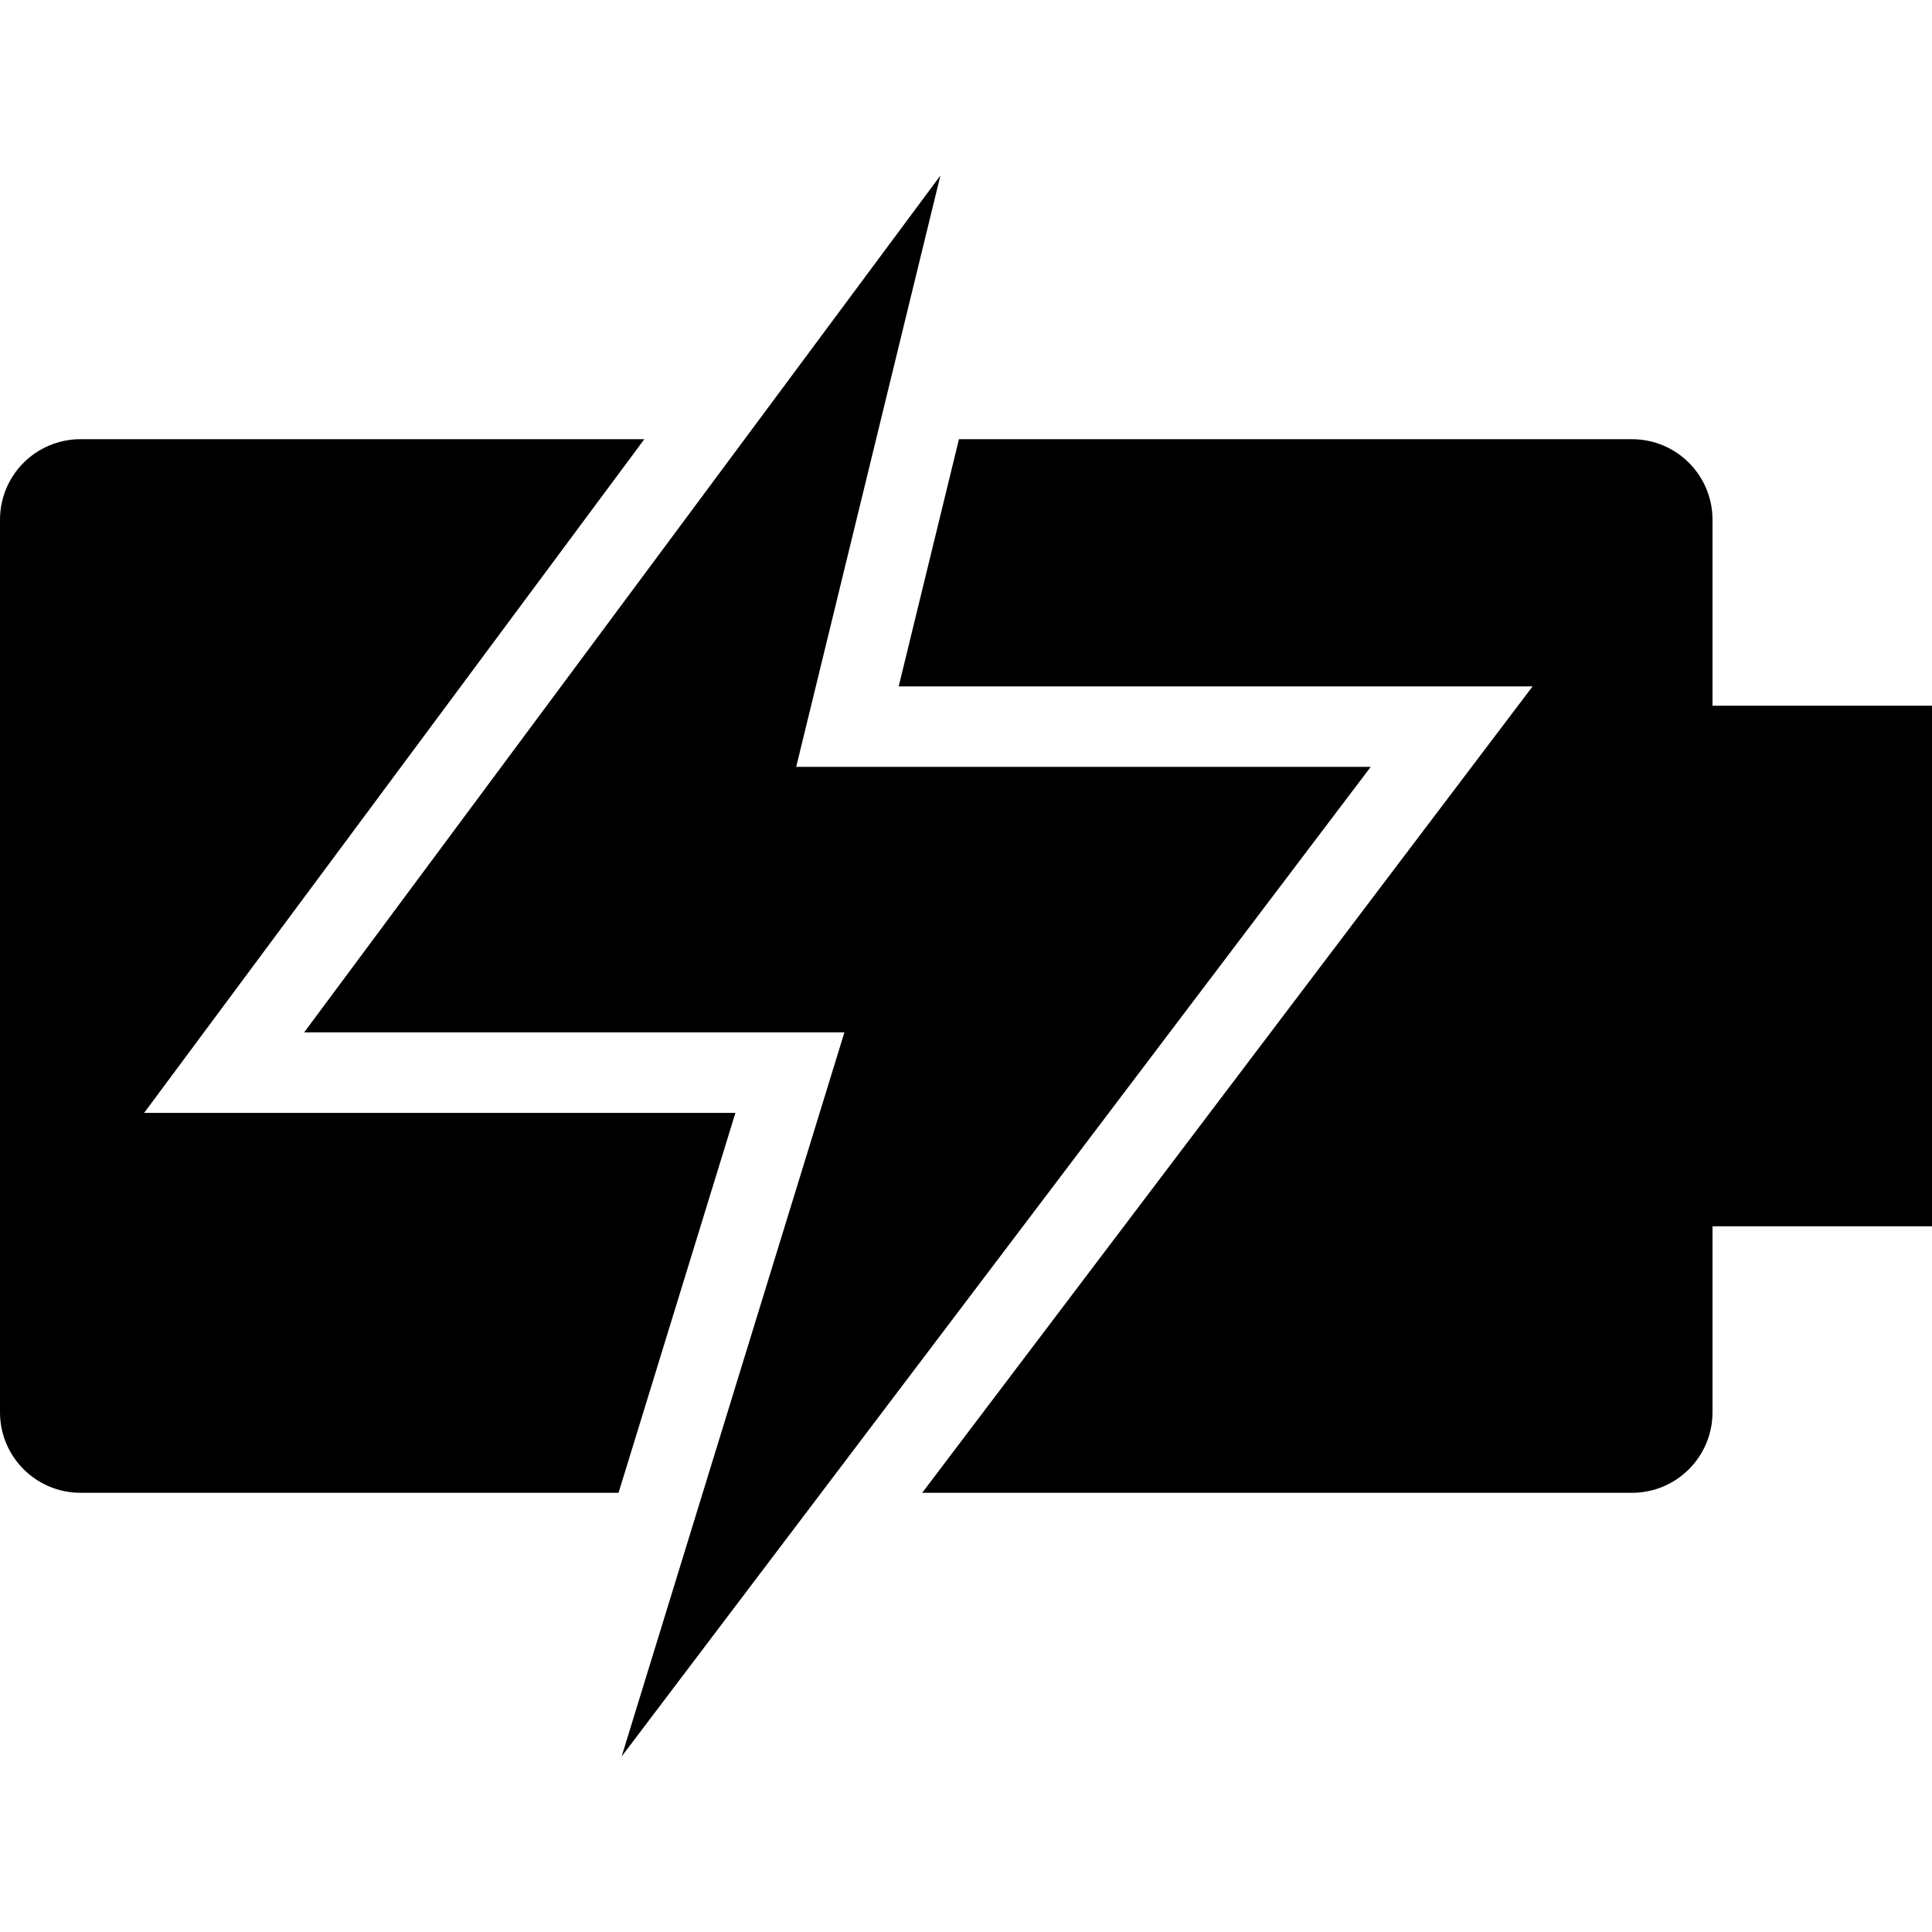
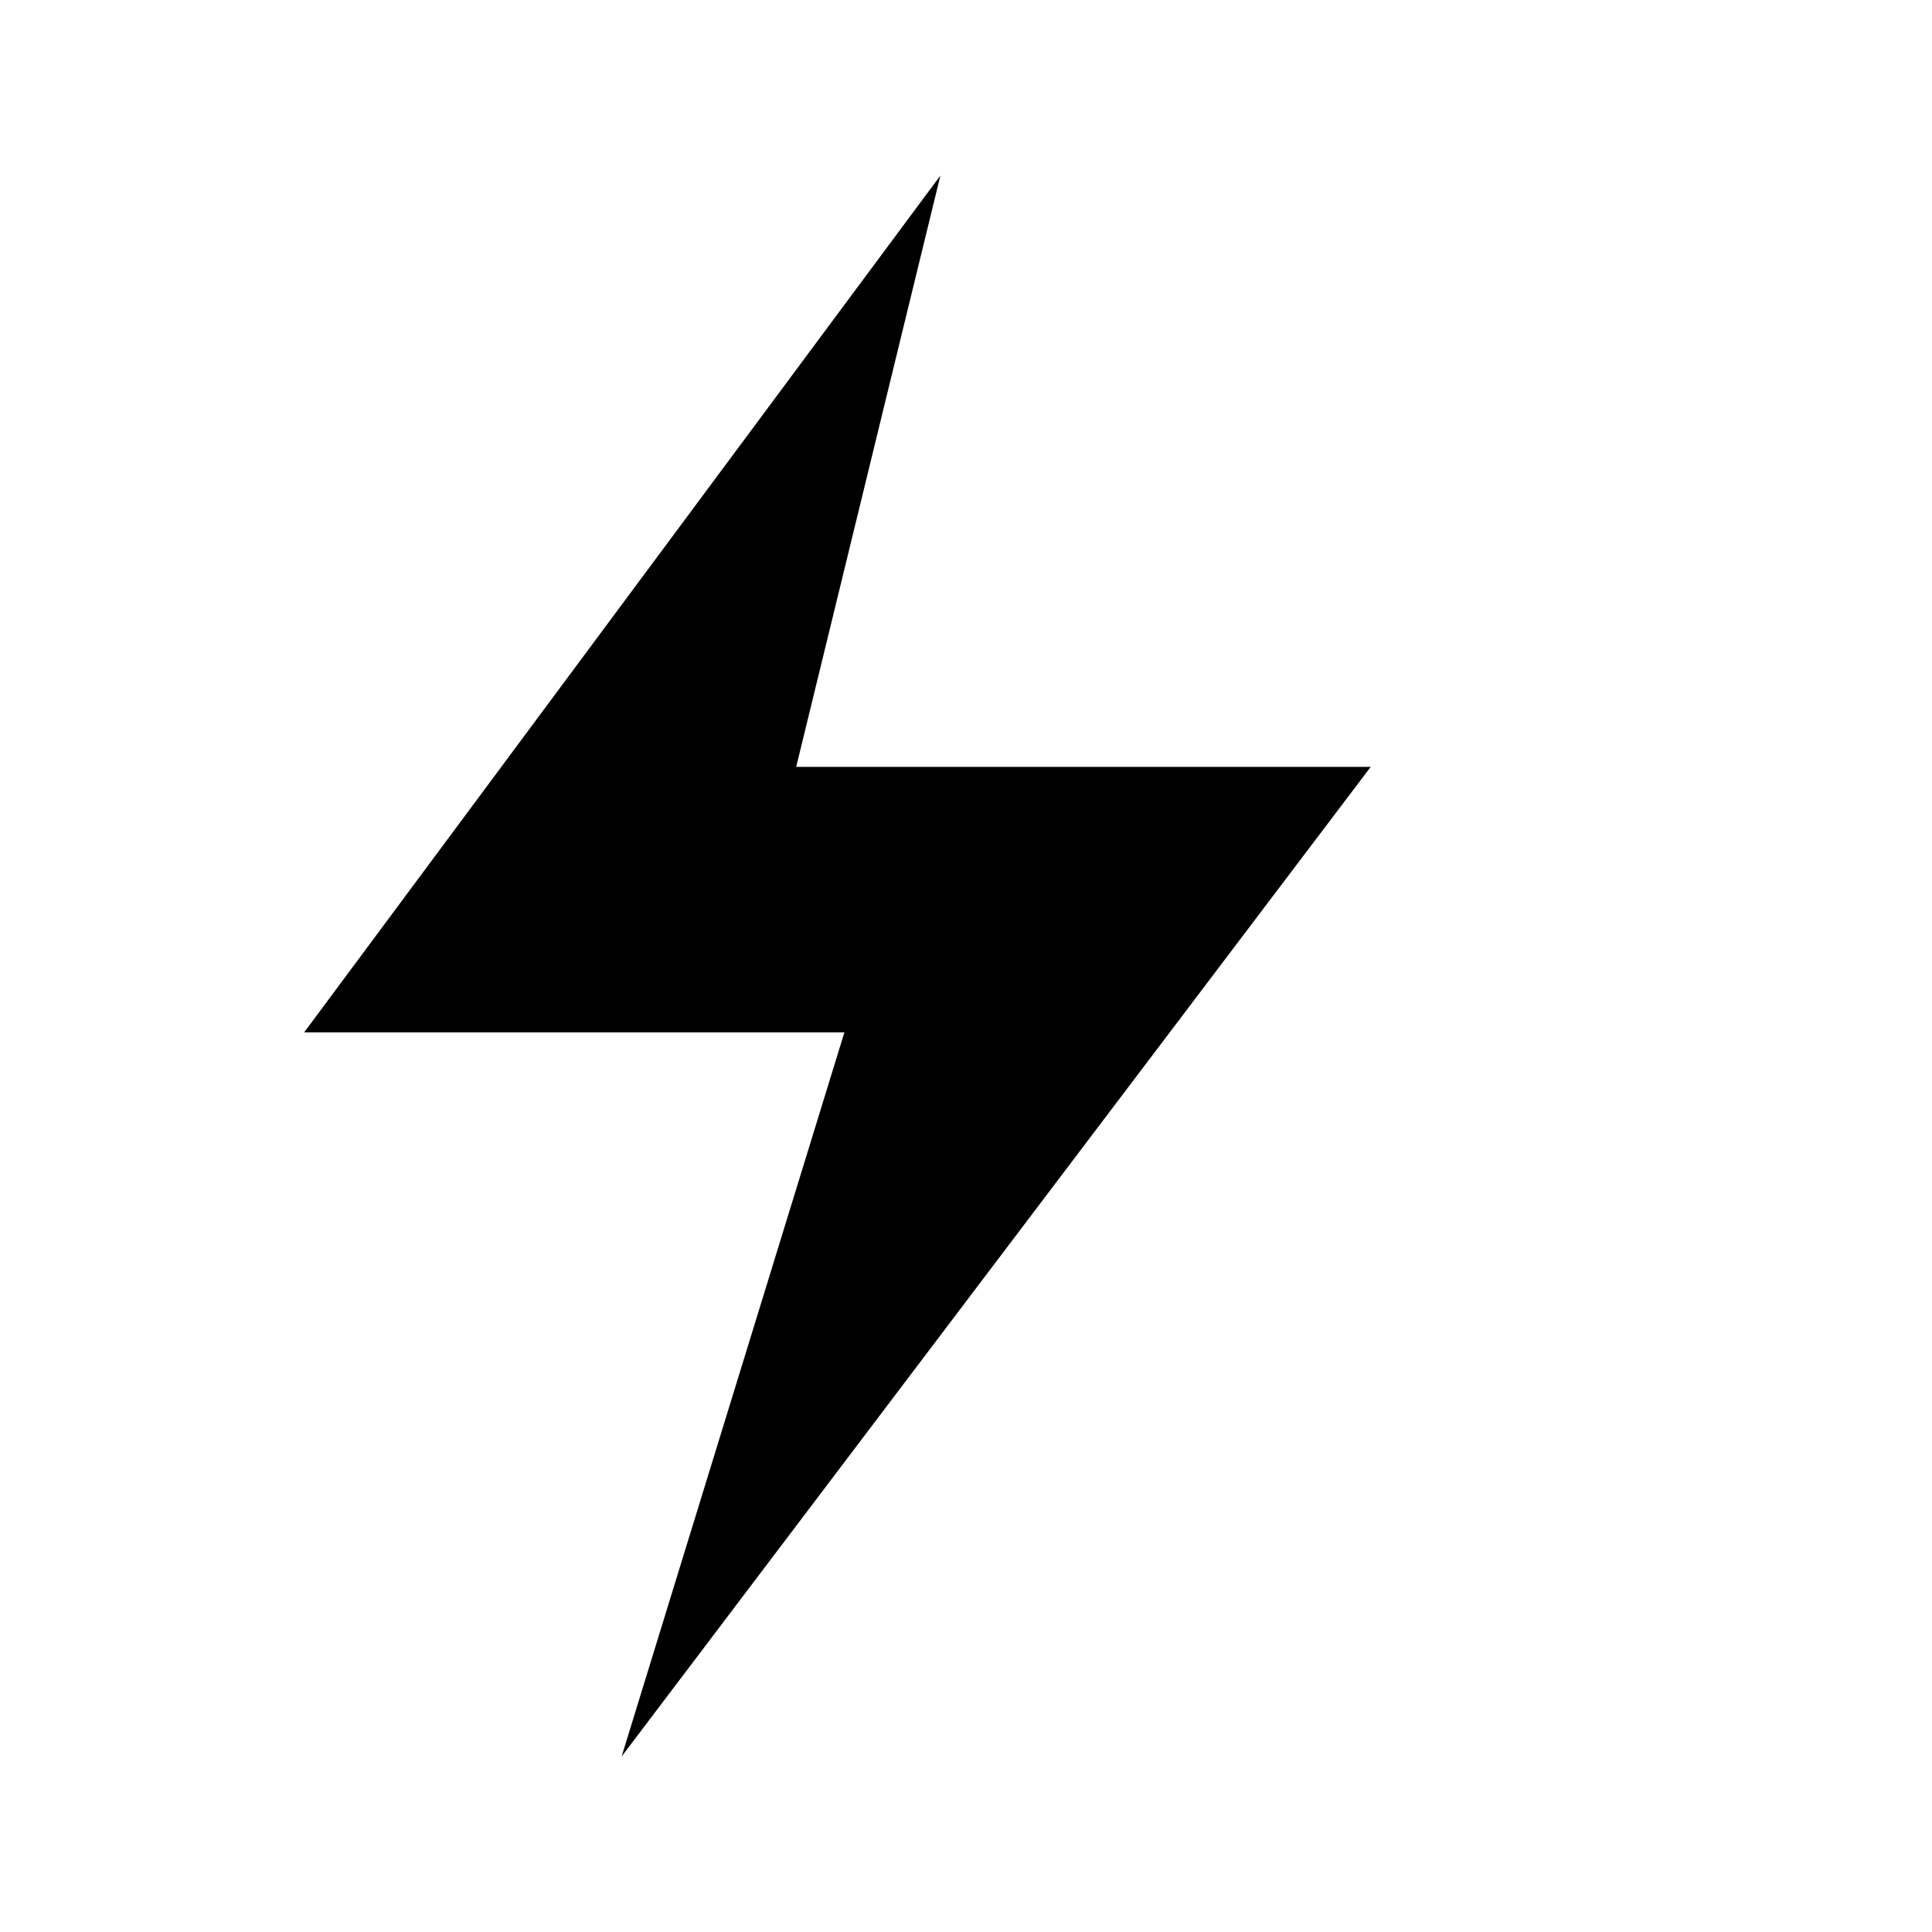
<svg xmlns="http://www.w3.org/2000/svg" fill="#000000" height="800px" width="800px" version="1.1" id="Layer_1" viewBox="0 0 472.615 472.615" xml:space="preserve">
  <g>
    <g>
      <polygon points="335.309,187.596 194.768,187.596 230.044,42.943 74.405,252.544 206.562,252.544 152.07,429.673   " />
    </g>
  </g>
  <g>
    <g>
-       <path d="M35.258,272.236l122.363-164.798H19.692C8.816,107.438,0,116.255,0,127.13v218.353c0,10.877,8.816,19.692,19.692,19.692    h131.619l28.591-92.94H35.258z" />
-     </g>
+       </g>
  </g>
  <g>
    <g>
-       <path d="M418.919,172.64v-45.51c0-10.875-8.816-19.692-19.692-19.692H234.584l-14.744,60.471h155.067L225.592,365.176h173.635    c10.876,0,19.692-8.815,19.692-19.692v-45.51h53.696V172.64H418.919z" />
-     </g>
+       </g>
  </g>
</svg>